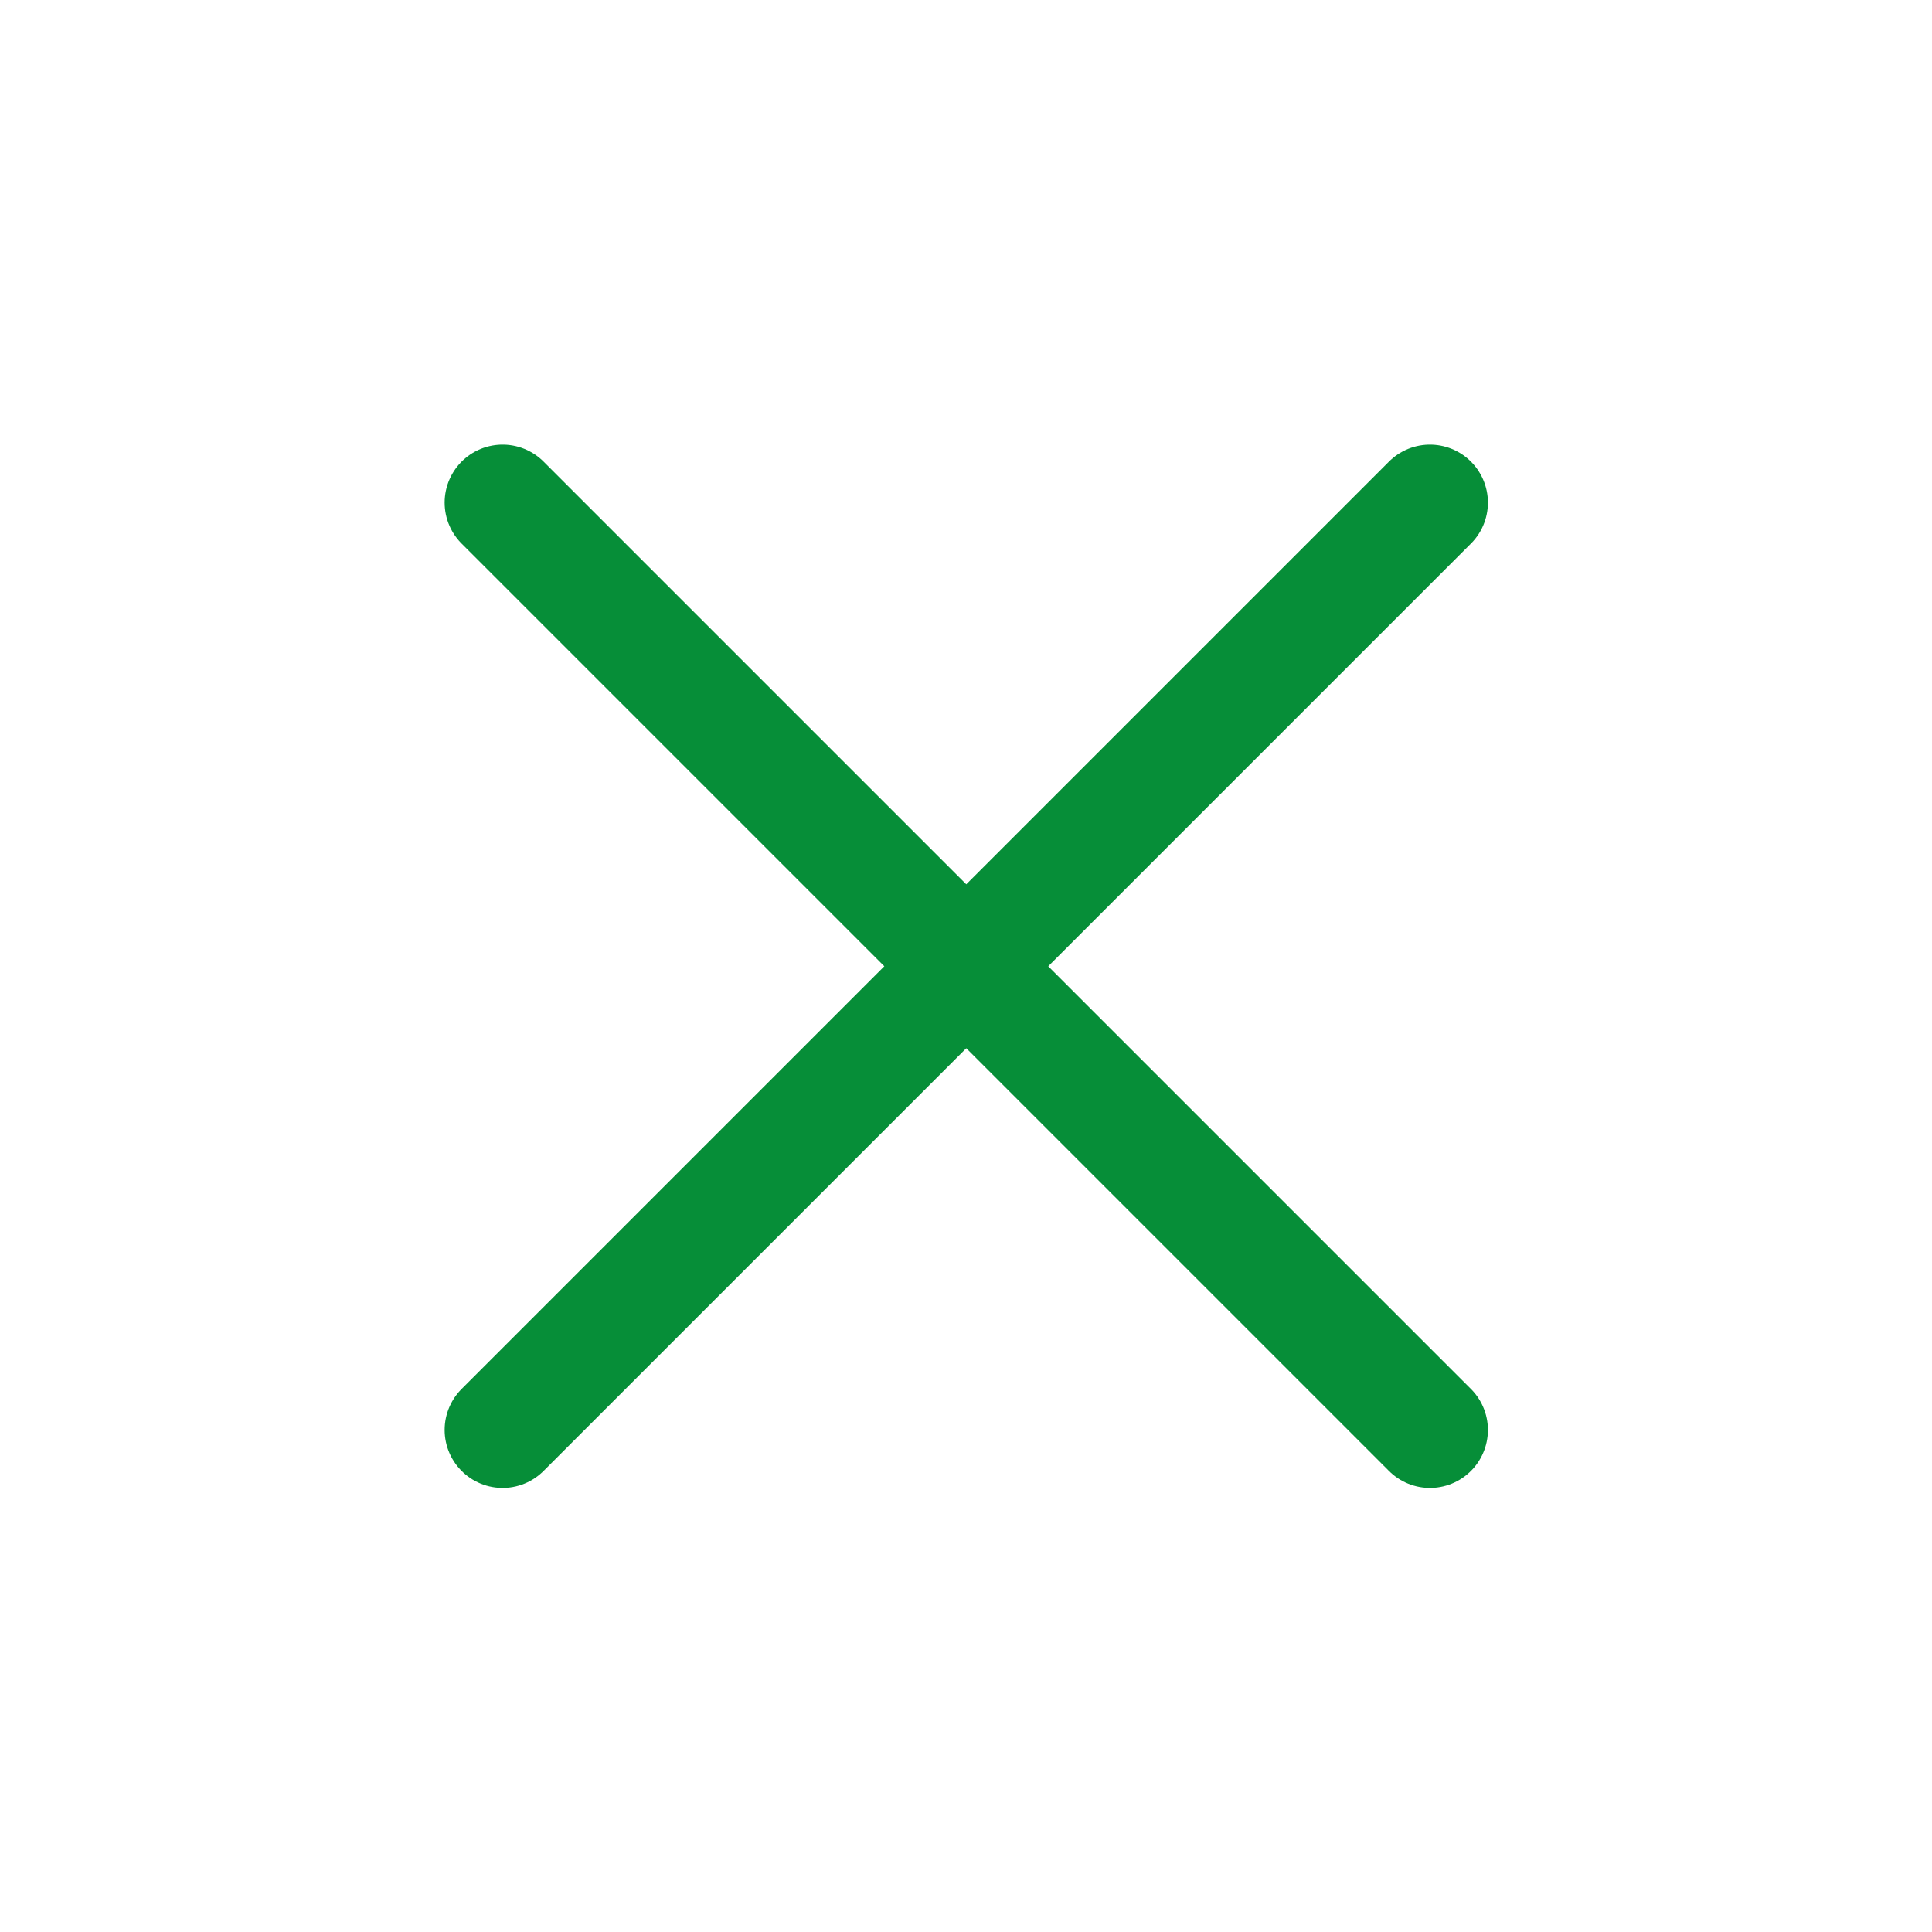
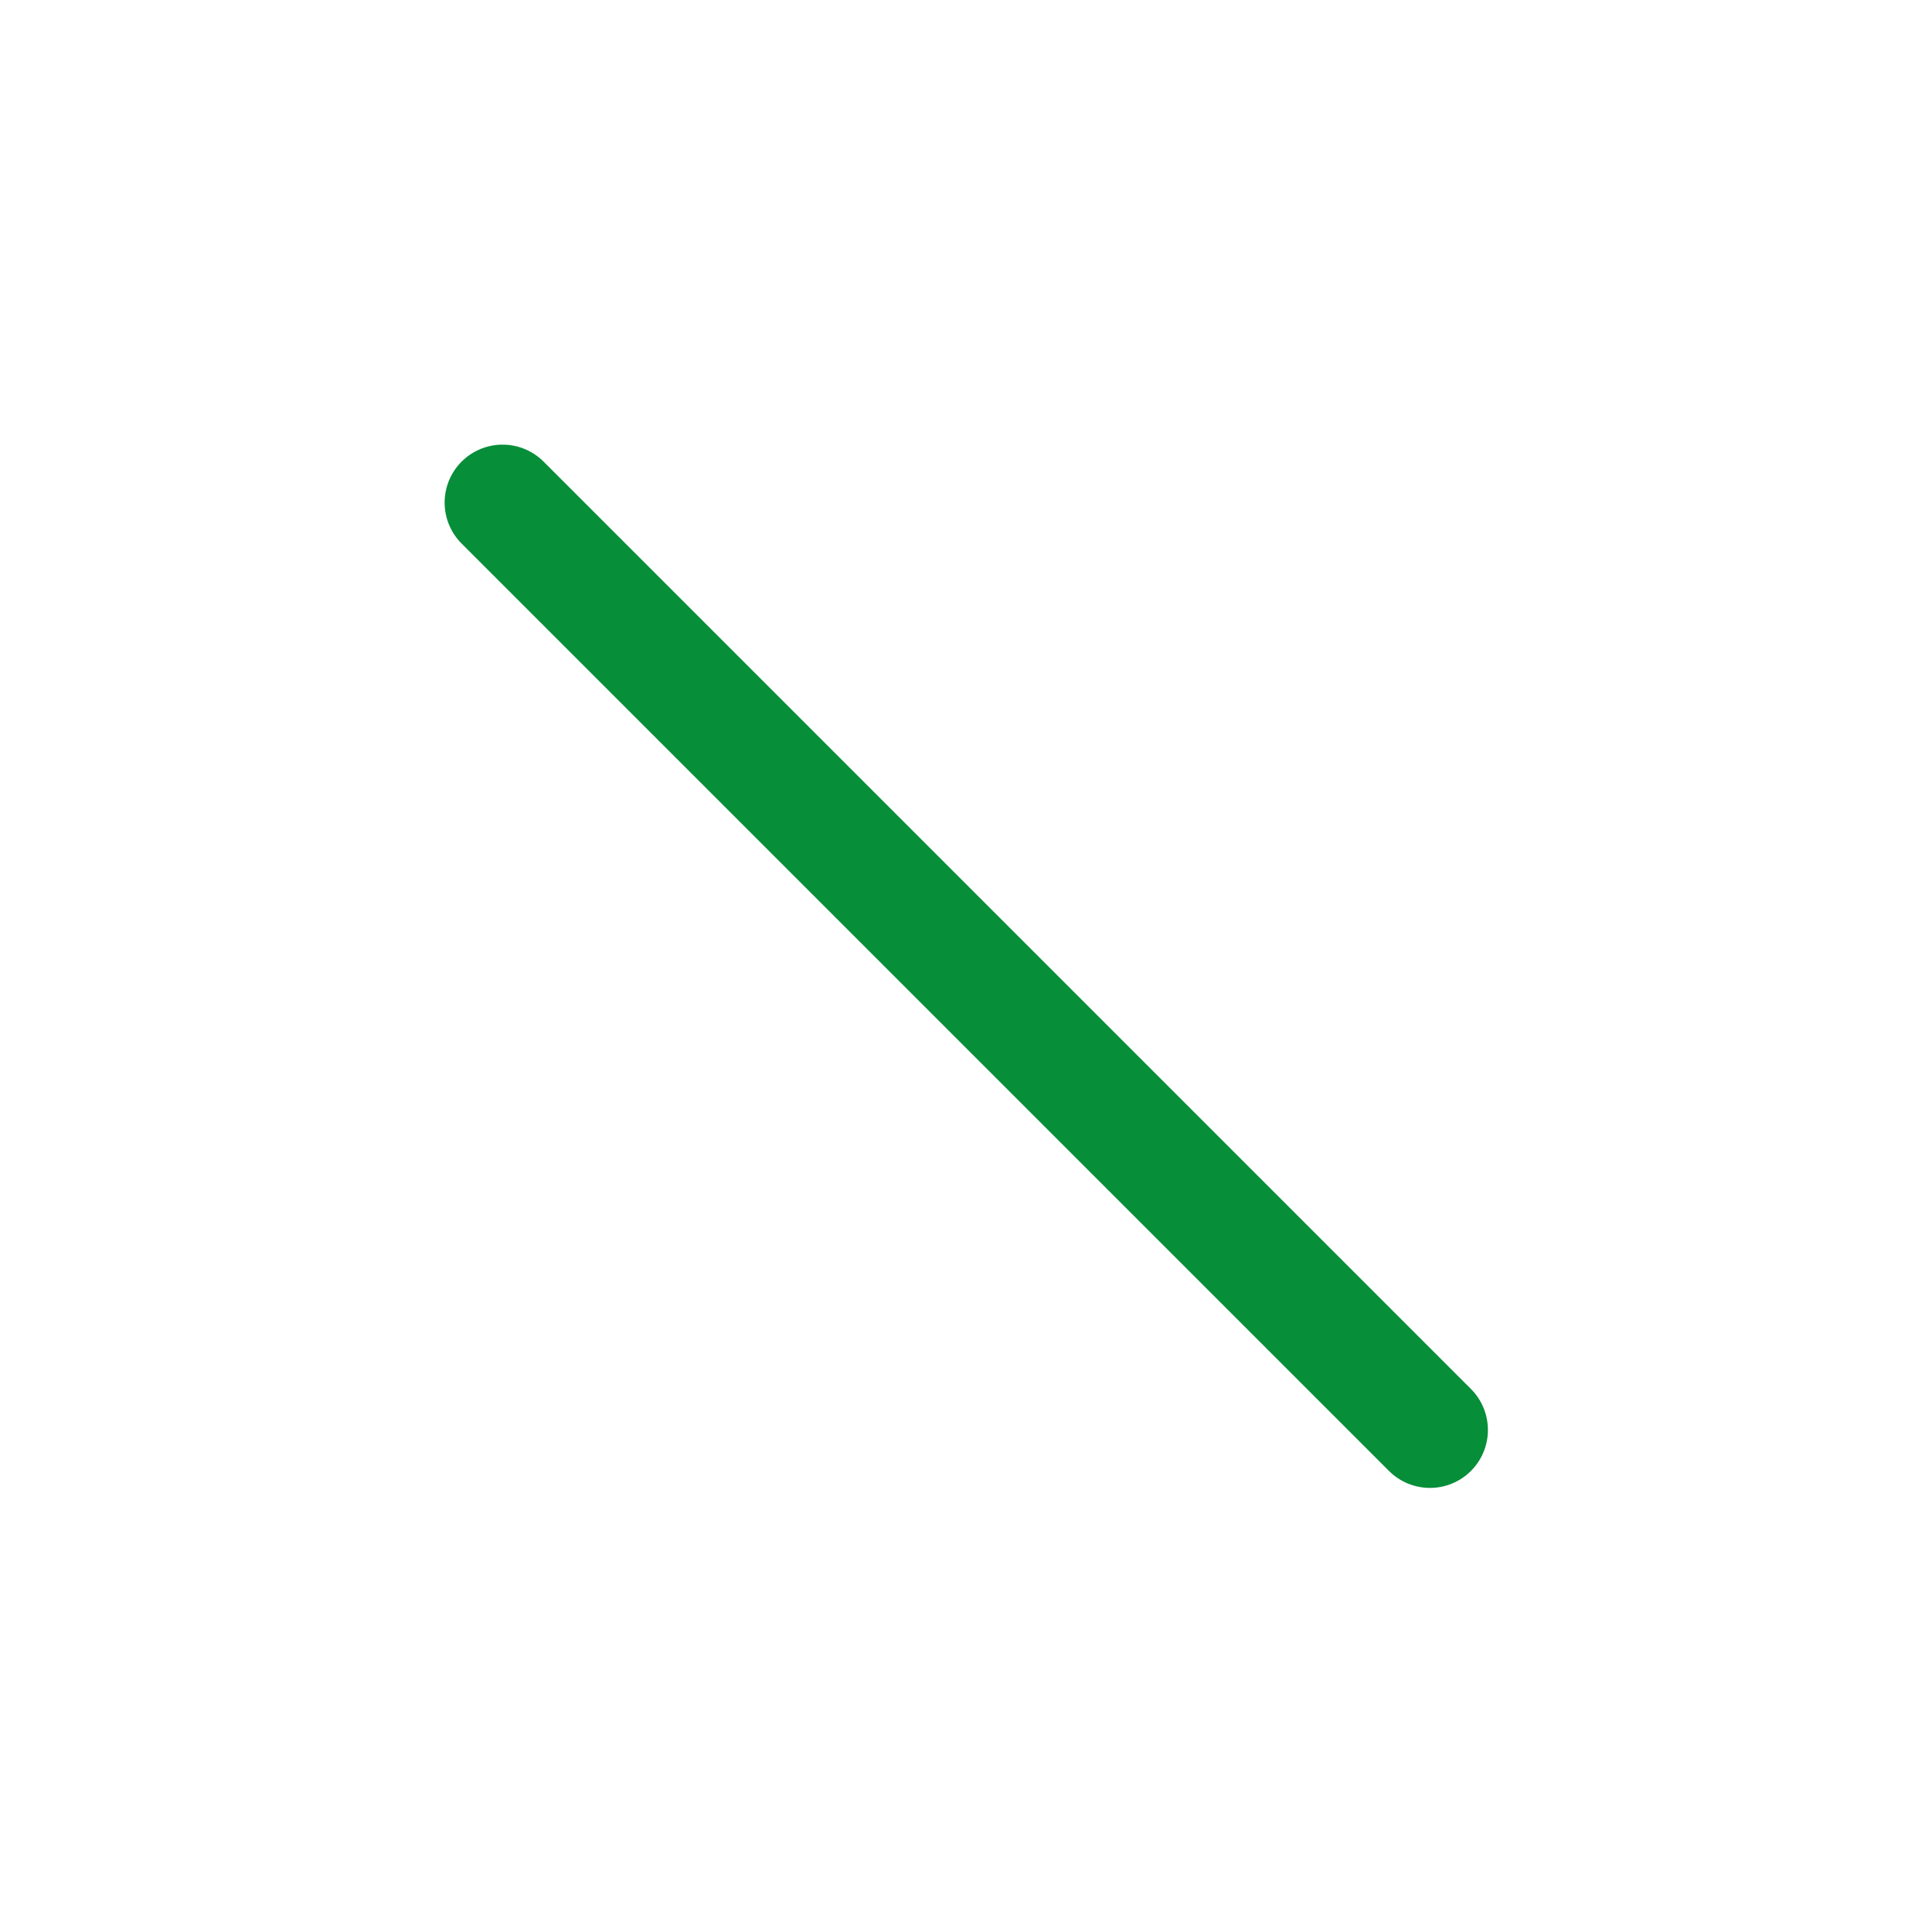
<svg xmlns="http://www.w3.org/2000/svg" version="1.1" id="レイヤー_1" x="0px" y="0px" width="100px" height="100px" viewBox="0 0 100 100" style="enable-background:new 0 0 100 100;" xml:space="preserve">
  <style type="text/css">
	.st0{fill:none;stroke:#068E38;stroke-width:6;stroke-linecap:round;}
</style>
  <g id="グループ_3688" transform="translate(-1306.086 -47.086)">
    <line id="線_245" class="st0" x1="1332.1" y1="73.1" x2="1380.1" y2="121.1" />
-     <line id="線_246" class="st0" x1="1380.1" y1="73.1" x2="1332.1" y2="121.1" />
  </g>
</svg>